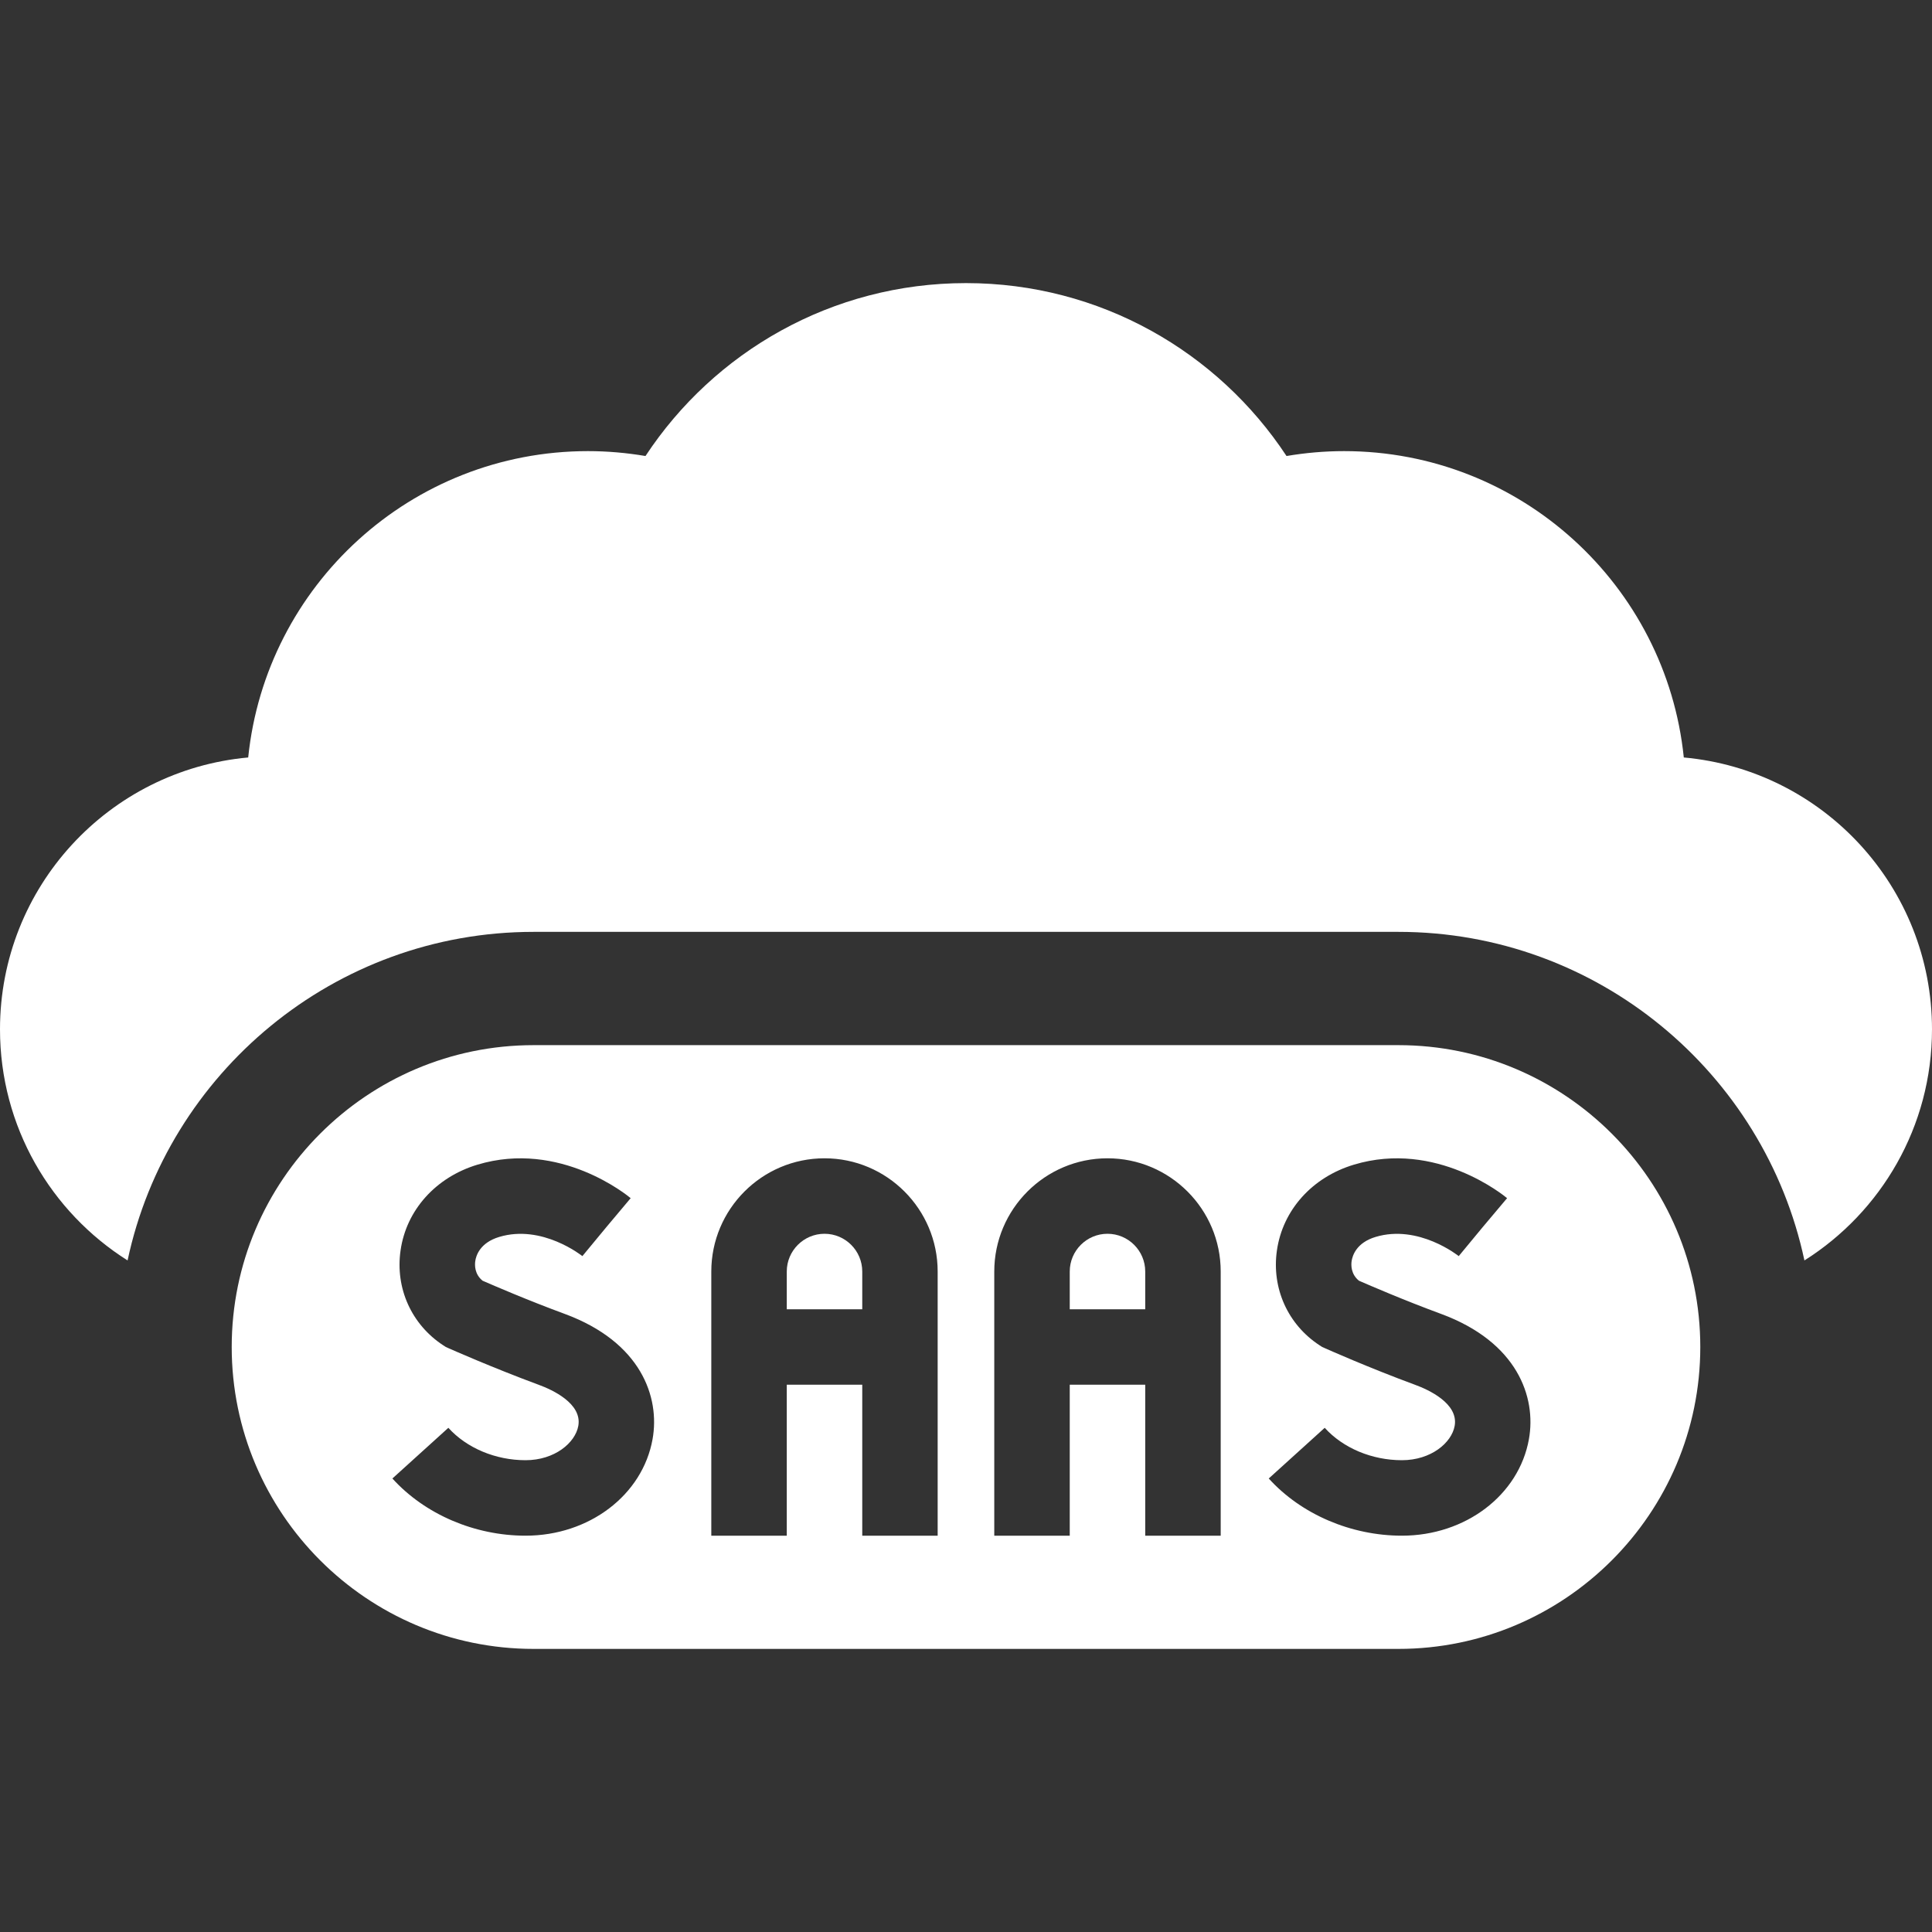
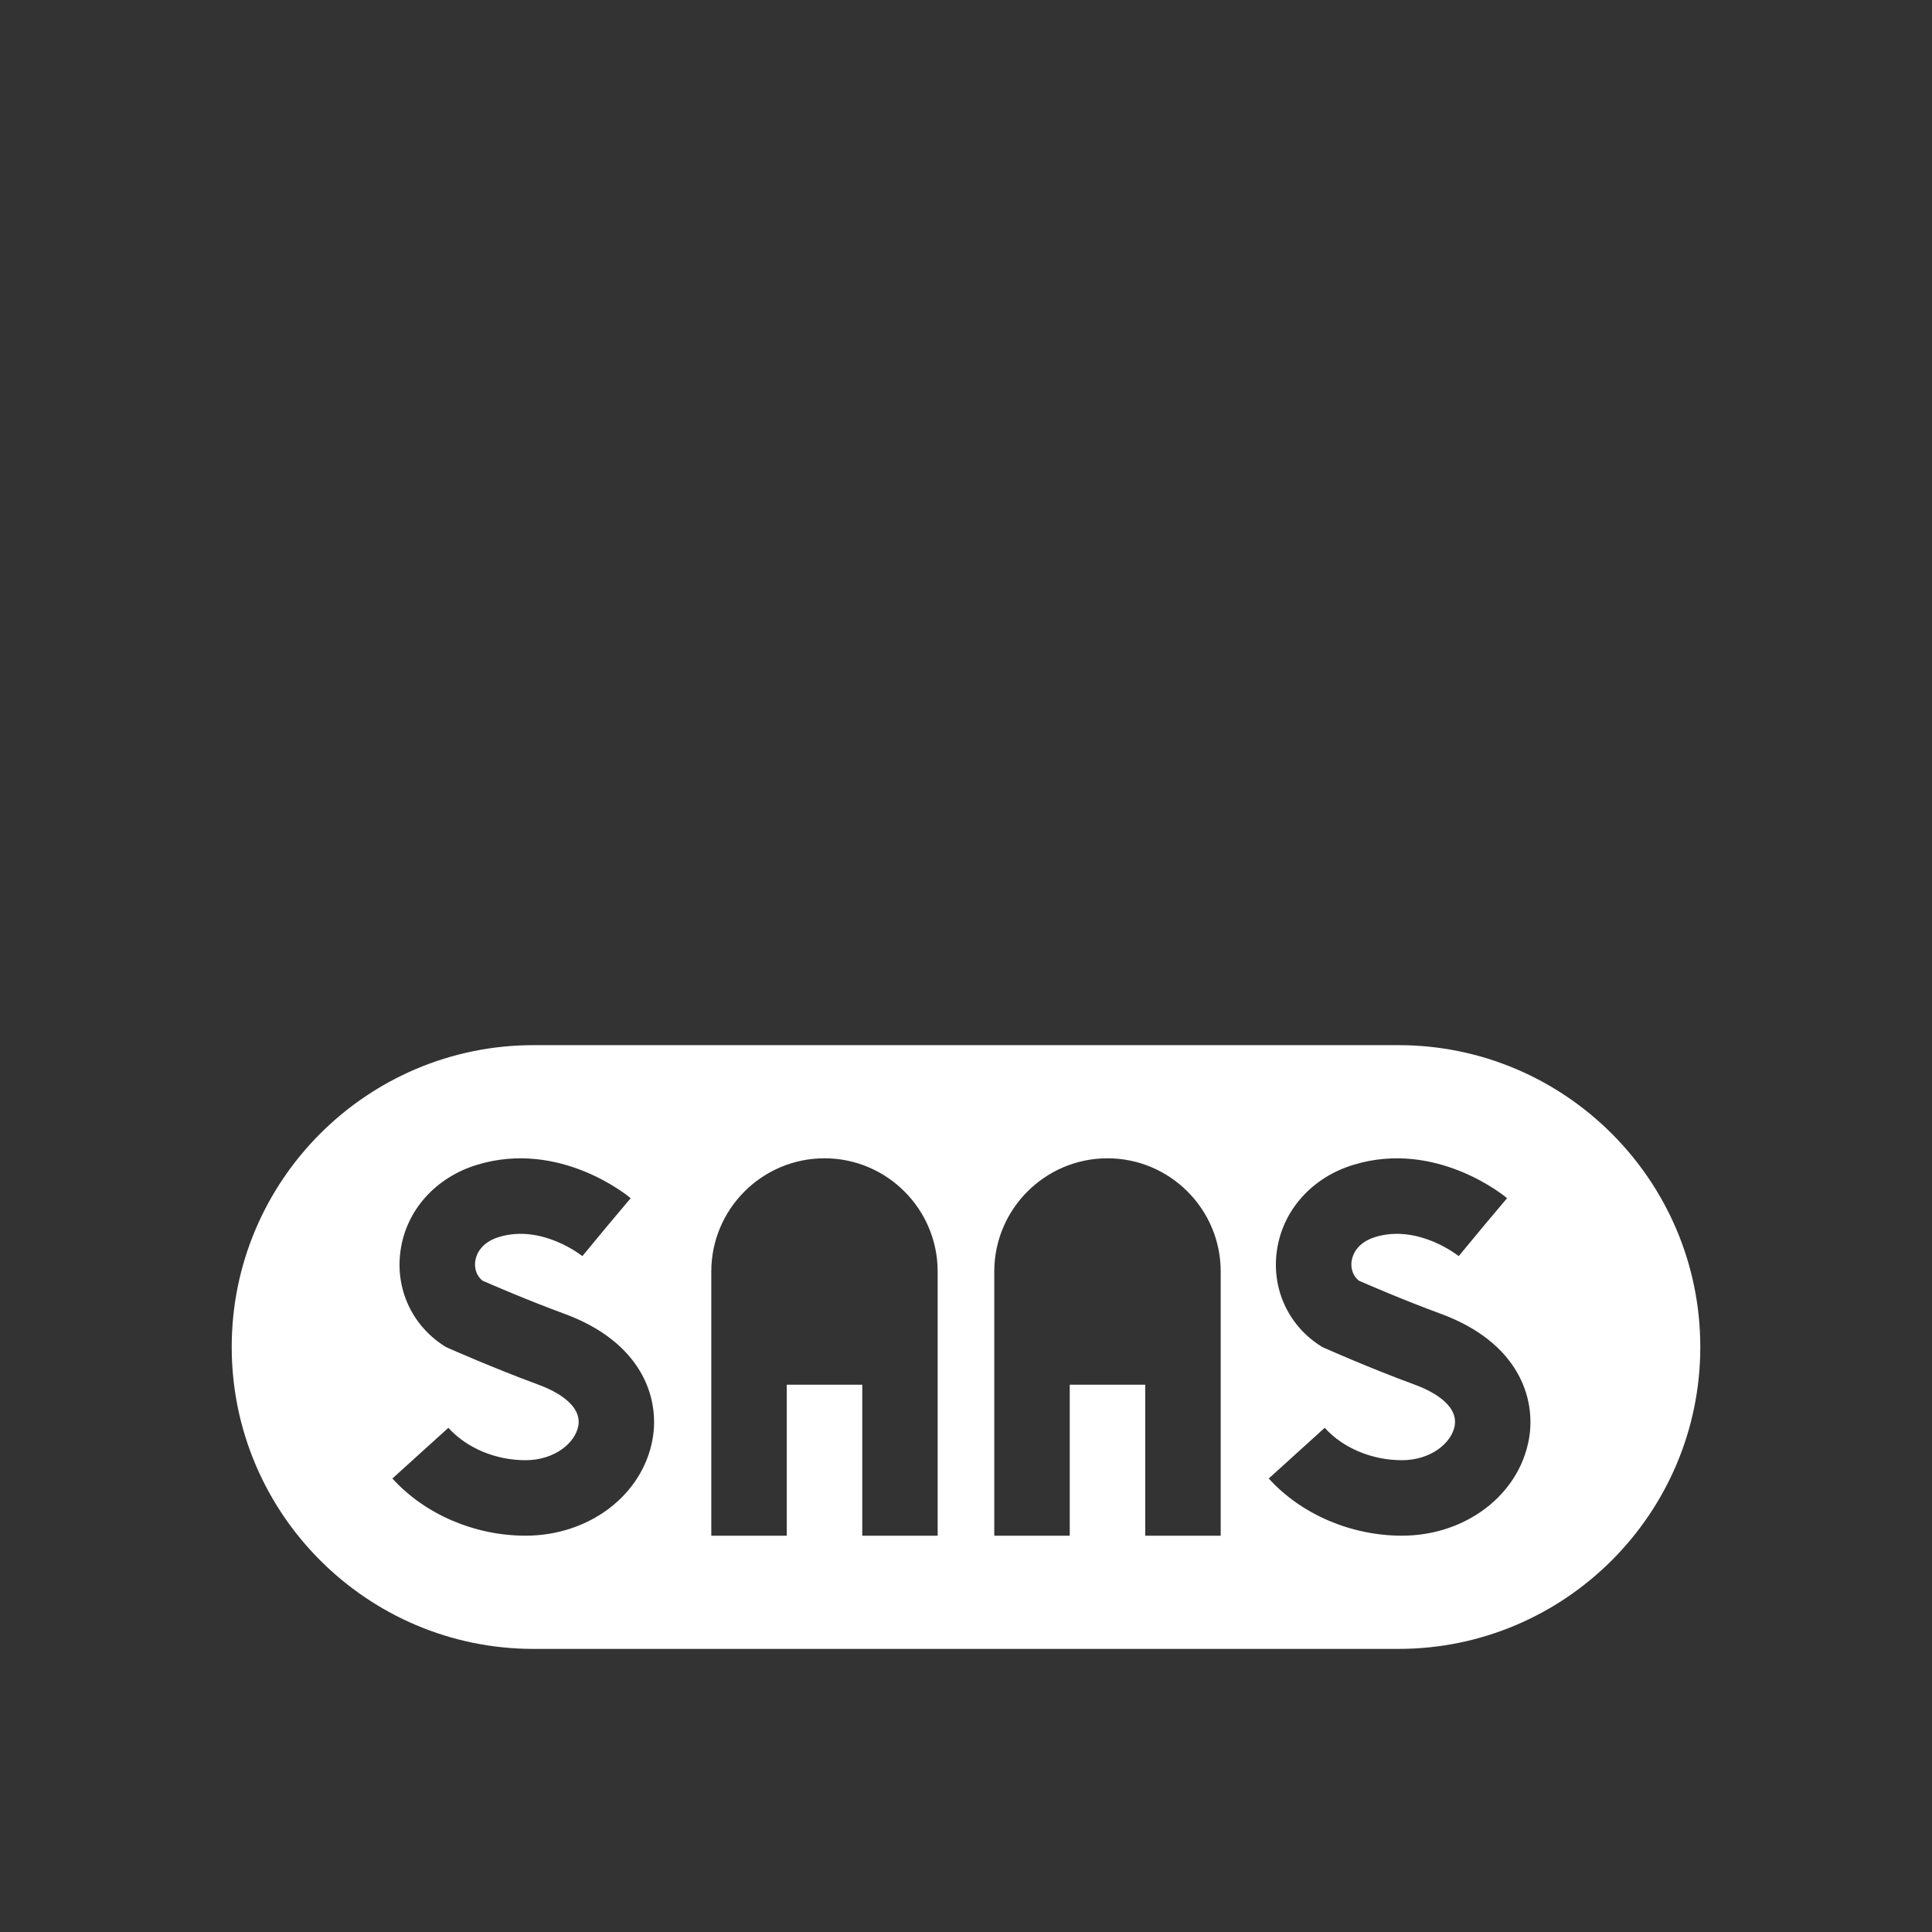
<svg xmlns="http://www.w3.org/2000/svg" width="30" height="30" viewBox="0 0 30 30" fill="none">
  <rect x="0" y="0" width="30" height="30" fill="#333333" stroke="none" />
-   <path d="M30 15.983C30 13.772 28.307 11.957 26.146 11.762C25.872 9.09 23.614 7.005 20.87 7.005C20.565 7.005 20.267 7.032 19.977 7.081C18.912 5.464 17.081 4.396 15 4.396C12.919 4.396 11.088 5.464 10.023 7.081C9.733 7.032 9.435 7.005 9.13 7.005C6.386 7.005 4.128 9.09 3.854 11.762C1.693 11.957 0 13.772 0 15.983C0 17.495 0.791 18.821 1.981 19.572C2.601 16.661 5.192 14.47 8.285 14.47H21.715C24.808 14.47 27.399 16.661 28.019 19.572C29.209 18.821 30 17.495 30 15.983Z" fill="white" />
-   <path d="M12.803 19.158C12.48 19.158 12.217 19.421 12.217 19.744V20.33H13.389V19.744C13.389 19.421 13.126 19.158 12.803 19.158Z" fill="white" />
-   <path d="M17.197 19.158C16.874 19.158 16.611 19.421 16.611 19.744V20.33H17.783V19.744C17.783 19.421 17.52 19.158 17.197 19.158Z" fill="white" />
  <path d="M21.715 16.229H8.285C5.7 16.229 3.598 18.331 3.598 20.916C3.598 23.501 5.7 25.604 8.285 25.604H21.715C24.299 25.604 26.402 23.501 26.402 20.916C26.402 18.331 24.299 16.229 21.715 16.229ZM10.133 22.347C9.978 23.215 9.149 23.846 8.161 23.846C7.37 23.846 6.597 23.514 6.093 22.958L6.962 22.171C7.247 22.486 7.695 22.674 8.161 22.674C8.614 22.674 8.933 22.403 8.98 22.141C9.042 21.792 8.571 21.578 8.365 21.503C7.638 21.234 6.993 20.947 6.965 20.935L6.923 20.916L6.884 20.891C6.39 20.568 6.135 20.003 6.22 19.416C6.309 18.79 6.767 18.28 7.414 18.085C8.695 17.699 9.749 18.568 9.793 18.605L9.416 19.054L9.043 19.505C9.037 19.5 8.419 19.006 7.752 19.207C7.452 19.297 7.391 19.5 7.38 19.582C7.371 19.642 7.367 19.785 7.494 19.887C7.659 19.959 8.195 20.191 8.771 20.403C9.953 20.84 10.25 21.693 10.133 22.347ZM14.56 23.846H13.389V21.502H12.217V23.846H11.045V19.744C11.045 18.775 11.833 17.986 12.803 17.986C13.772 17.986 14.56 18.775 14.56 19.744V23.846ZM18.955 23.846H17.783V21.502H16.611V23.846H15.439V19.744C15.439 18.775 16.228 17.986 17.197 17.986C18.166 17.986 18.955 18.775 18.955 19.744V23.846ZM21.102 19.887C21.267 19.959 21.803 20.191 22.379 20.403C23.561 20.84 23.858 21.693 23.741 22.347C23.586 23.215 22.757 23.846 21.769 23.846C20.978 23.846 20.205 23.514 19.701 22.958L20.57 22.171C20.855 22.486 21.303 22.674 21.769 22.674C22.222 22.674 22.541 22.403 22.588 22.141C22.65 21.792 22.179 21.578 21.973 21.503C21.246 21.235 20.601 20.947 20.574 20.935L20.531 20.916L20.492 20.891C19.998 20.569 19.743 20.003 19.828 19.416C19.918 18.79 20.375 18.28 21.023 18.085C22.303 17.699 23.357 18.568 23.402 18.605L23.024 19.054L22.651 19.505C22.645 19.5 22.027 19.006 21.36 19.207C21.06 19.297 21 19.5 20.988 19.582C20.979 19.642 20.975 19.785 21.102 19.887Z" fill="white" />
</svg>